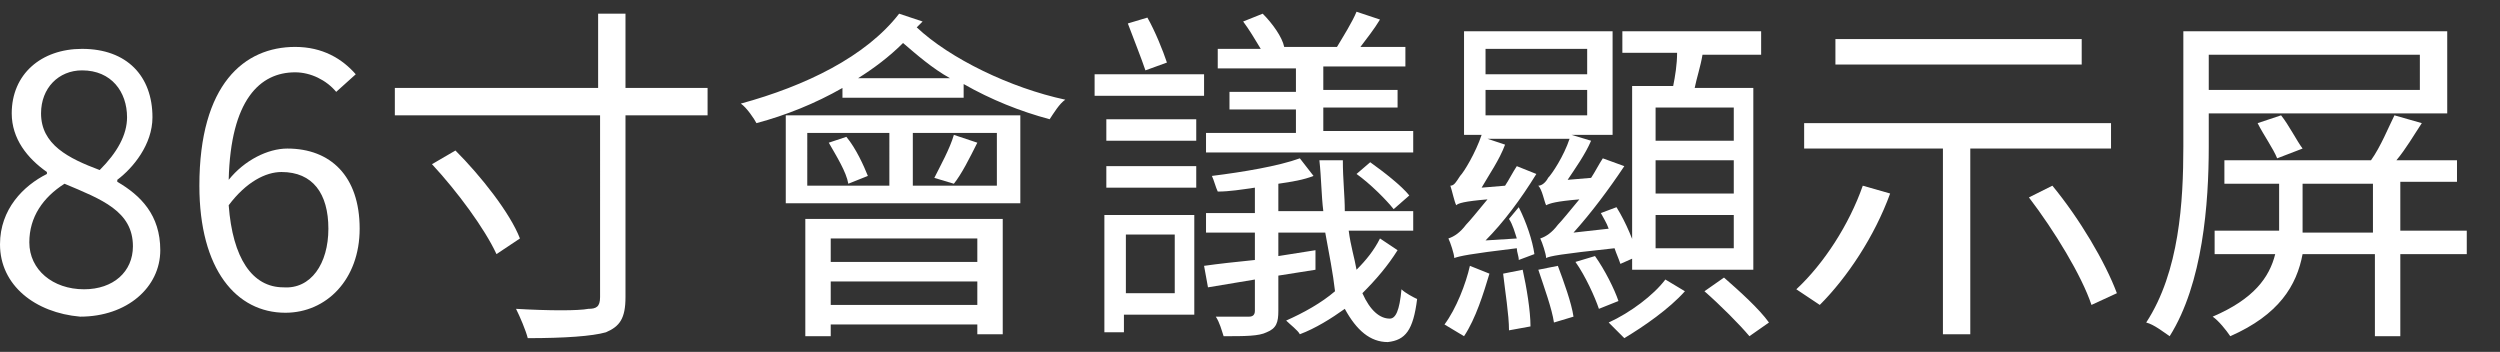
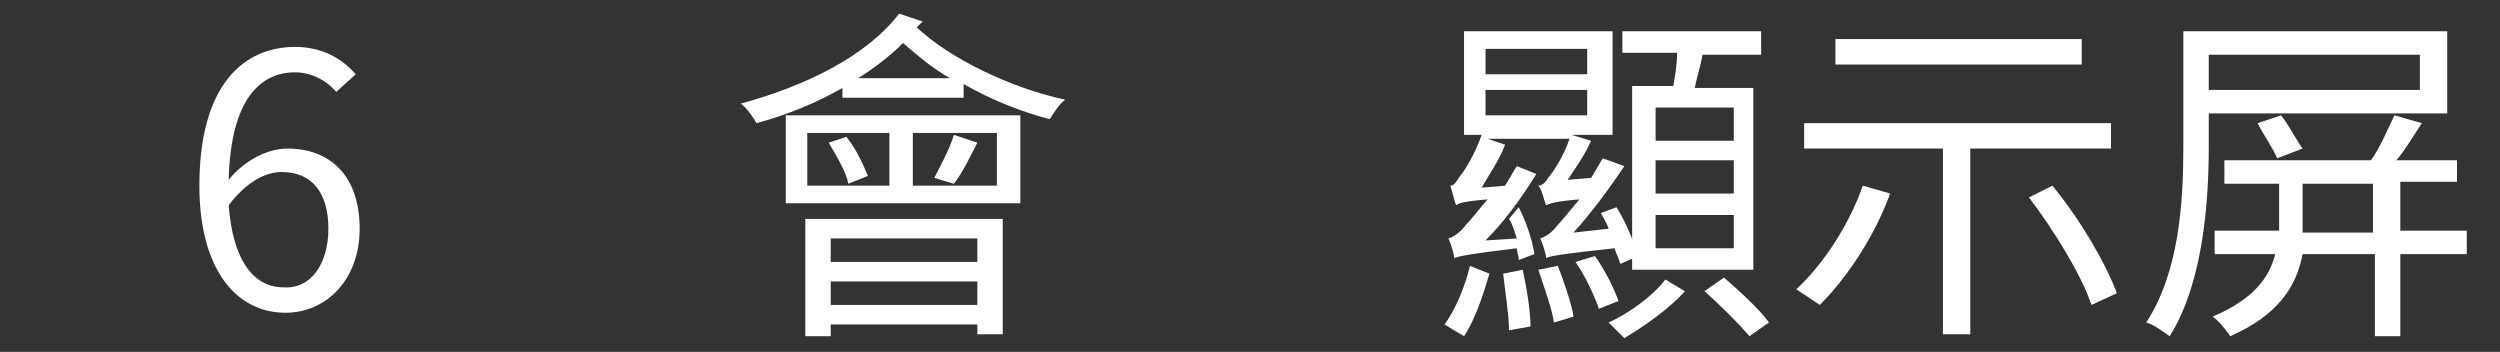
<svg xmlns="http://www.w3.org/2000/svg" version="1.1" id="Layer_1" x="0px" y="0px" viewBox="0 0 127.9 18" style="enable-background:new 0 0 127.9 18;" xml:space="preserve">
  <rect x="0" y="0" width="127.9" height="18" fill="#333333" stroke="none" />
  <style type="text/css">
	.st0{fill:#FFFFFF;}
</style>
  <g>
    <g>
-       <path class="st0" d="M0,12.5c0-1.8,1.2-3,2.4-3.6V8.8c-1-0.7-1.8-1.7-1.8-3c0-2,1.5-3.3,3.6-3.3c2.3,0,3.6,1.4,3.6,3.5    c0,1.4-1,2.6-1.8,3.2v0.1c1.2,0.7,2.2,1.7,2.2,3.5c0,1.9-1.7,3.4-4.1,3.4C1.8,16,0,14.6,0,12.5z M6.8,12.6c0-1.8-1.6-2.4-3.5-3.2    c-1.1,0.7-1.8,1.7-1.8,3c0,1.4,1.2,2.4,2.8,2.4C5.8,14.8,6.8,13.9,6.8,12.6z M6.5,6c0-1.3-0.8-2.4-2.3-2.4C3,3.6,2.1,4.5,2.1,5.8    c0,1.6,1.4,2.3,3,2.9C6,7.8,6.5,6.9,6.5,6z" />
      <path class="st0" d="M17.2,4.7c-0.5-0.6-1.3-1-2.1-1c-1.8,0-3.3,1.4-3.4,5.5c0.8-1,2-1.6,3-1.6c2.2,0,3.7,1.4,3.7,4.1    c0,2.6-1.7,4.3-3.8,4.3c-2.5,0-4.4-2.2-4.4-6.5c0-5.2,2.3-7.1,4.9-7.1c1.4,0,2.4,0.6,3.1,1.4L17.2,4.7z M16.8,11.7    c0-1.8-0.8-2.9-2.4-2.9c-0.8,0-1.8,0.5-2.7,1.7c0.2,2.7,1.2,4.2,2.8,4.2C15.9,14.8,16.8,13.5,16.8,11.7z" />
-       <path class="st0" d="M36.2,5.9H32v9.3c0,1.1-0.3,1.5-1,1.8c-0.7,0.2-2.1,0.3-4,0.3c-0.1-0.4-0.4-1.1-0.6-1.5    c1.7,0.1,3.2,0.1,3.7,0c0.4,0,0.6-0.1,0.6-0.6V5.9H20.2V4.5h10.4V0.7H32v3.8h4.2V5.9z M23.3,7.7c1.3,1.3,2.8,3.2,3.3,4.5l-1.2,0.8    c-0.6-1.3-2-3.2-3.3-4.6L23.3,7.7z" />
      <path class="st0" d="M47.2,1.1c-0.1,0.1-0.2,0.2-0.3,0.3c1.7,1.6,4.8,3.1,7.6,3.7c-0.3,0.2-0.6,0.7-0.8,1c-1.5-0.4-3-1-4.4-1.8V5    h-6.2V4.5c-1.4,0.8-2.9,1.4-4.4,1.8c-0.1-0.2-0.5-0.8-0.8-1c3.3-0.9,6.4-2.4,8.1-4.6L47.2,1.1z M40.2,5.9h12v4.5h-12V5.9z     M41.2,11.2h10.1v5.9H50v-0.5h-7.5v0.6h-1.3V11.2z M41.3,9.5h4.2V6.8h-4.2V9.5z M43.3,7c0.5,0.6,0.9,1.5,1.1,2l-1,0.4    c-0.1-0.6-0.6-1.4-1-2.1L43.3,7z M42.5,12.2v1.2H50v-1.2H42.5z M50,15.6v-1.2h-7.5v1.2H50z M48.6,4c-0.9-0.5-1.7-1.2-2.4-1.8    c-0.7,0.7-1.5,1.3-2.3,1.8H48.6z M51,6.8h-4.3v2.7H51V6.8z M47.8,9.1c0.3-0.6,0.8-1.5,1-2.2L50,7.3c-0.4,0.8-0.8,1.6-1.2,2.1    L47.8,9.1z" />
-       <path class="st0" d="M56,3.8h5.6v1.1H56V3.8z M61.1,16.1h-3.6V17h-1v-6h4.6V16.1z M56.6,6.1h4.6v1.1h-4.6V6.1z M56.6,8.5h4.6v1.1    h-4.6V8.5z M57.6,12v3h2.5v-3H57.6z M58.6,3.6C58.4,3,58,2,57.7,1.2l1-0.3c0.4,0.7,0.8,1.7,1,2.3L58.6,3.6z M71.5,12.8    c-0.5,0.8-1.1,1.5-1.8,2.2c0.4,0.9,0.9,1.3,1.4,1.3c0.3,0,0.5-0.4,0.6-1.5c0.2,0.2,0.6,0.4,0.8,0.5c-0.2,1.6-0.6,2.1-1.5,2.2    c-0.9,0-1.6-0.6-2.2-1.7c-0.7,0.5-1.5,1-2.3,1.3c-0.1-0.2-0.5-0.5-0.7-0.7c0.9-0.4,1.8-0.9,2.5-1.5C68.2,14,68,13,67.8,11.9h-2.4    v1.2l1.9-0.3l0,1l-1.9,0.3v1.8c0,0.6-0.1,0.9-0.6,1.1c-0.4,0.2-1.1,0.2-2.2,0.2c-0.1-0.3-0.2-0.7-0.4-1c0.8,0,1.5,0,1.7,0    c0.2,0,0.3-0.1,0.3-0.3v-1.6l-2.4,0.4l-0.2-1.1c0.7-0.1,1.6-0.2,2.6-0.3v-1.4h-2.5v-1h2.5V9.6c-0.7,0.1-1.3,0.2-1.9,0.2    c-0.1-0.2-0.2-0.6-0.3-0.8c1.6-0.2,3.4-0.5,4.5-0.9L67.2,9c-0.5,0.2-1.1,0.3-1.8,0.4v1.4h2.3c-0.1-0.8-0.1-1.7-0.2-2.6h1.2    c0,1,0.1,1.8,0.1,2.6h3.5v1h-3.3c0.1,0.8,0.3,1.4,0.4,2c0.5-0.5,0.9-1,1.2-1.6L71.5,12.8z M72.2,7.8H61.7v-1h4.6V5.6h-3.4V4.7h3.4    V3.5h-4v-1h2.2c-0.3-0.5-0.6-1-0.9-1.4l1-0.4c0.5,0.5,1,1.2,1.1,1.7l-0.1,0h2.8c0.3-0.5,0.8-1.3,1-1.8l1.2,0.4    c-0.3,0.5-0.7,1-1,1.4h2.3v1h-4.2v1.2h3.8v0.9h-3.8v1.2h4.6V7.8z M70.1,8.3c0.7,0.5,1.6,1.2,2,1.7l-0.8,0.7    c-0.4-0.5-1.2-1.3-1.9-1.8L70.1,8.3z" />
      <path class="st0" d="M73.9,16.6c0.6-0.8,1.1-2.1,1.3-3l1,0.4c-0.3,1-0.7,2.3-1.3,3.2L73.9,16.6z M77.7,10.6    c0.4,0.8,0.7,1.7,0.8,2.4l-0.8,0.3c0-0.2-0.1-0.4-0.1-0.6c-2.5,0.3-2.9,0.4-3.2,0.5c0-0.2-0.2-0.8-0.3-1c0.3-0.1,0.6-0.3,0.9-0.7    c0.2-0.2,0.6-0.7,1.1-1.3c-1.2,0.1-1.5,0.2-1.6,0.3c-0.1-0.2-0.2-0.7-0.3-1c0.2,0,0.3-0.2,0.5-0.5c0.2-0.2,0.8-1.2,1.1-2.1h-0.9    V1.6h7.6v5.3h-2.1l1,0.3c-0.3,0.7-0.8,1.4-1.2,2l1.2-0.1c0.2-0.3,0.4-0.7,0.6-1l1.1,0.4c-0.8,1.2-1.7,2.4-2.6,3.4l1.8-0.2    c-0.1-0.3-0.3-0.6-0.4-0.8l0.8-0.3c0.5,0.8,0.9,1.8,1.1,2.5l-0.9,0.4c-0.1-0.3-0.2-0.5-0.3-0.8c-2.8,0.3-3.3,0.4-3.5,0.5v0    c0-0.2-0.2-0.8-0.3-1c0.3-0.1,0.6-0.3,0.9-0.7c0.2-0.2,0.6-0.7,1.1-1.3c-1.2,0.1-1.5,0.2-1.7,0.3c-0.1-0.2-0.2-0.8-0.4-1    c0.2,0,0.4-0.2,0.5-0.4c0.2-0.2,0.8-1.1,1.1-2h-4.2l0.9,0.3c-0.3,0.8-0.8,1.5-1.2,2.2l1.2-0.1c0.2-0.3,0.4-0.7,0.6-1l1,0.4    c-0.8,1.3-1.7,2.5-2.6,3.4l1.6-0.1c-0.1-0.3-0.2-0.7-0.4-1L77.7,10.6z M76,3.8h5.2V2.5H76V3.8z M76,5.9h5.2V4.6H76V5.9z     M77.9,13.8c0.2,0.9,0.4,2.1,0.4,2.9l-1.1,0.2c0-0.8-0.2-2-0.3-2.9L77.9,13.8z M79.7,13.6c0.3,0.8,0.7,1.9,0.8,2.6l-1,0.3    c-0.1-0.7-0.5-1.8-0.8-2.7L79.7,13.6z M81.6,13.1c0.5,0.7,1,1.7,1.2,2.3l-1,0.4c-0.2-0.6-0.7-1.7-1.2-2.4L81.6,13.1z M86.2,14.9    c-0.8,0.9-2.1,1.8-3.1,2.4c-0.2-0.2-0.6-0.6-0.8-0.8c1.1-0.5,2.3-1.4,2.9-2.2L86.2,14.9z M85.6,4.4c0.1-0.5,0.2-1.1,0.2-1.7h-2.8    V1.6h7.1v1.2h-3c-0.1,0.6-0.3,1.2-0.4,1.7h3v9.3h-6.2V4.4H85.6z M88.7,5.5h-4v1.7h4V5.5z M88.7,8.2h-4v1.7h4V8.2z M88.7,11h-4v1.7    h4V11z M88.2,14.2c0.8,0.7,1.8,1.6,2.3,2.3l-1,0.7c-0.5-0.6-1.5-1.6-2.3-2.3L88.2,14.2z" />
      <path class="st0" d="M96.7,9.9c-0.8,2.2-2.2,4.3-3.6,5.7c-0.3-0.2-0.9-0.6-1.2-0.8c1.4-1.3,2.7-3.3,3.4-5.3L96.7,9.9z M100.8,7.6    v9.5h-1.4V7.6h-7.1V6.3h15.7v1.3H100.8z M106.5,3.3H93.9V2h12.6V3.3z M105,9.5c1.4,1.7,2.7,3.9,3.3,5.5l-1.3,0.6    c-0.5-1.5-1.9-3.8-3.2-5.5L105,9.5z" />
      <path class="st0" d="M113,5.8v1.7c0,2.9-0.3,7-2,9.7c-0.3-0.2-0.8-0.6-1.2-0.7c1.7-2.6,1.9-6.2,1.9-9V1.6h13.5v4.2H113z M113,2.8    v1.8h10.8V2.8H113z M126.2,13h-3.4v4.2h-1.3V13h-3.7c-0.3,1.6-1.2,3.1-3.7,4.2c-0.2-0.3-0.6-0.8-0.9-1c2.1-0.9,2.9-2,3.2-3.2h-3.1    v-1.2h3.3c0-0.2,0-0.5,0-0.7V9.4h-2.8V8.2h7.5c0.5-0.7,0.9-1.7,1.2-2.3l1.4,0.4c-0.4,0.6-0.8,1.3-1.3,1.9h3.1v1.1h-2.9v2.5h3.4V13    z M116.5,8.1c-0.2-0.5-0.7-1.2-1-1.8l1.2-0.4c0.4,0.5,0.8,1.3,1.1,1.7L116.5,8.1z M121.4,11.8V9.4h-3.6v1.8c0,0.2,0,0.5,0,0.7    H121.4z" />
    </g>
  </g>
</svg>